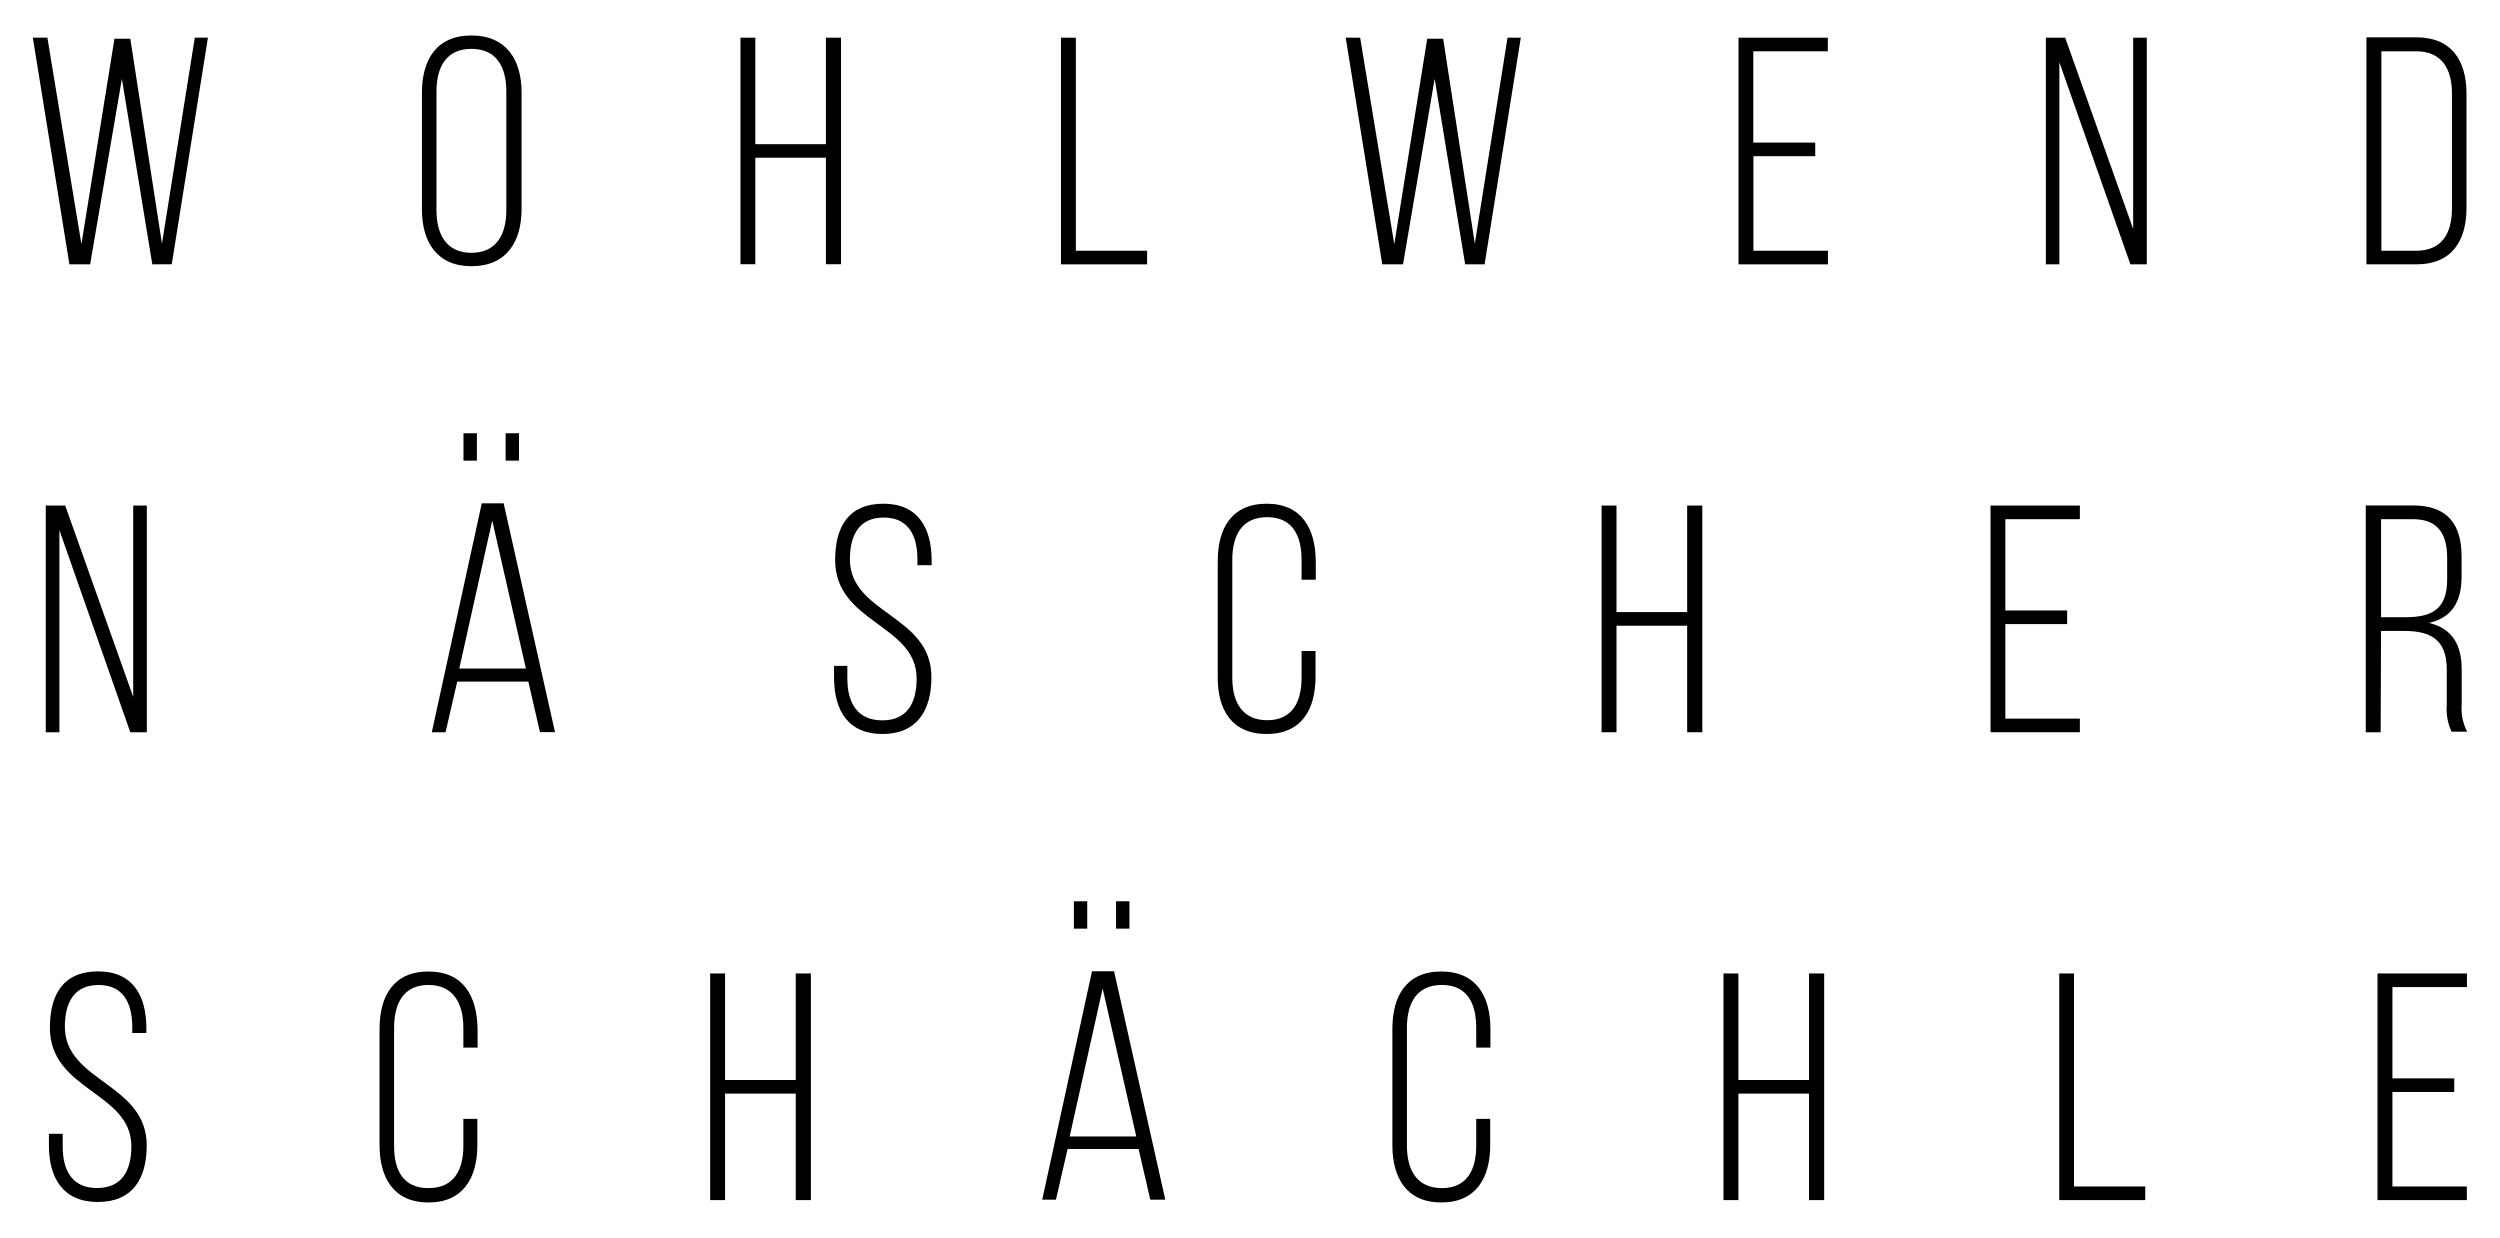
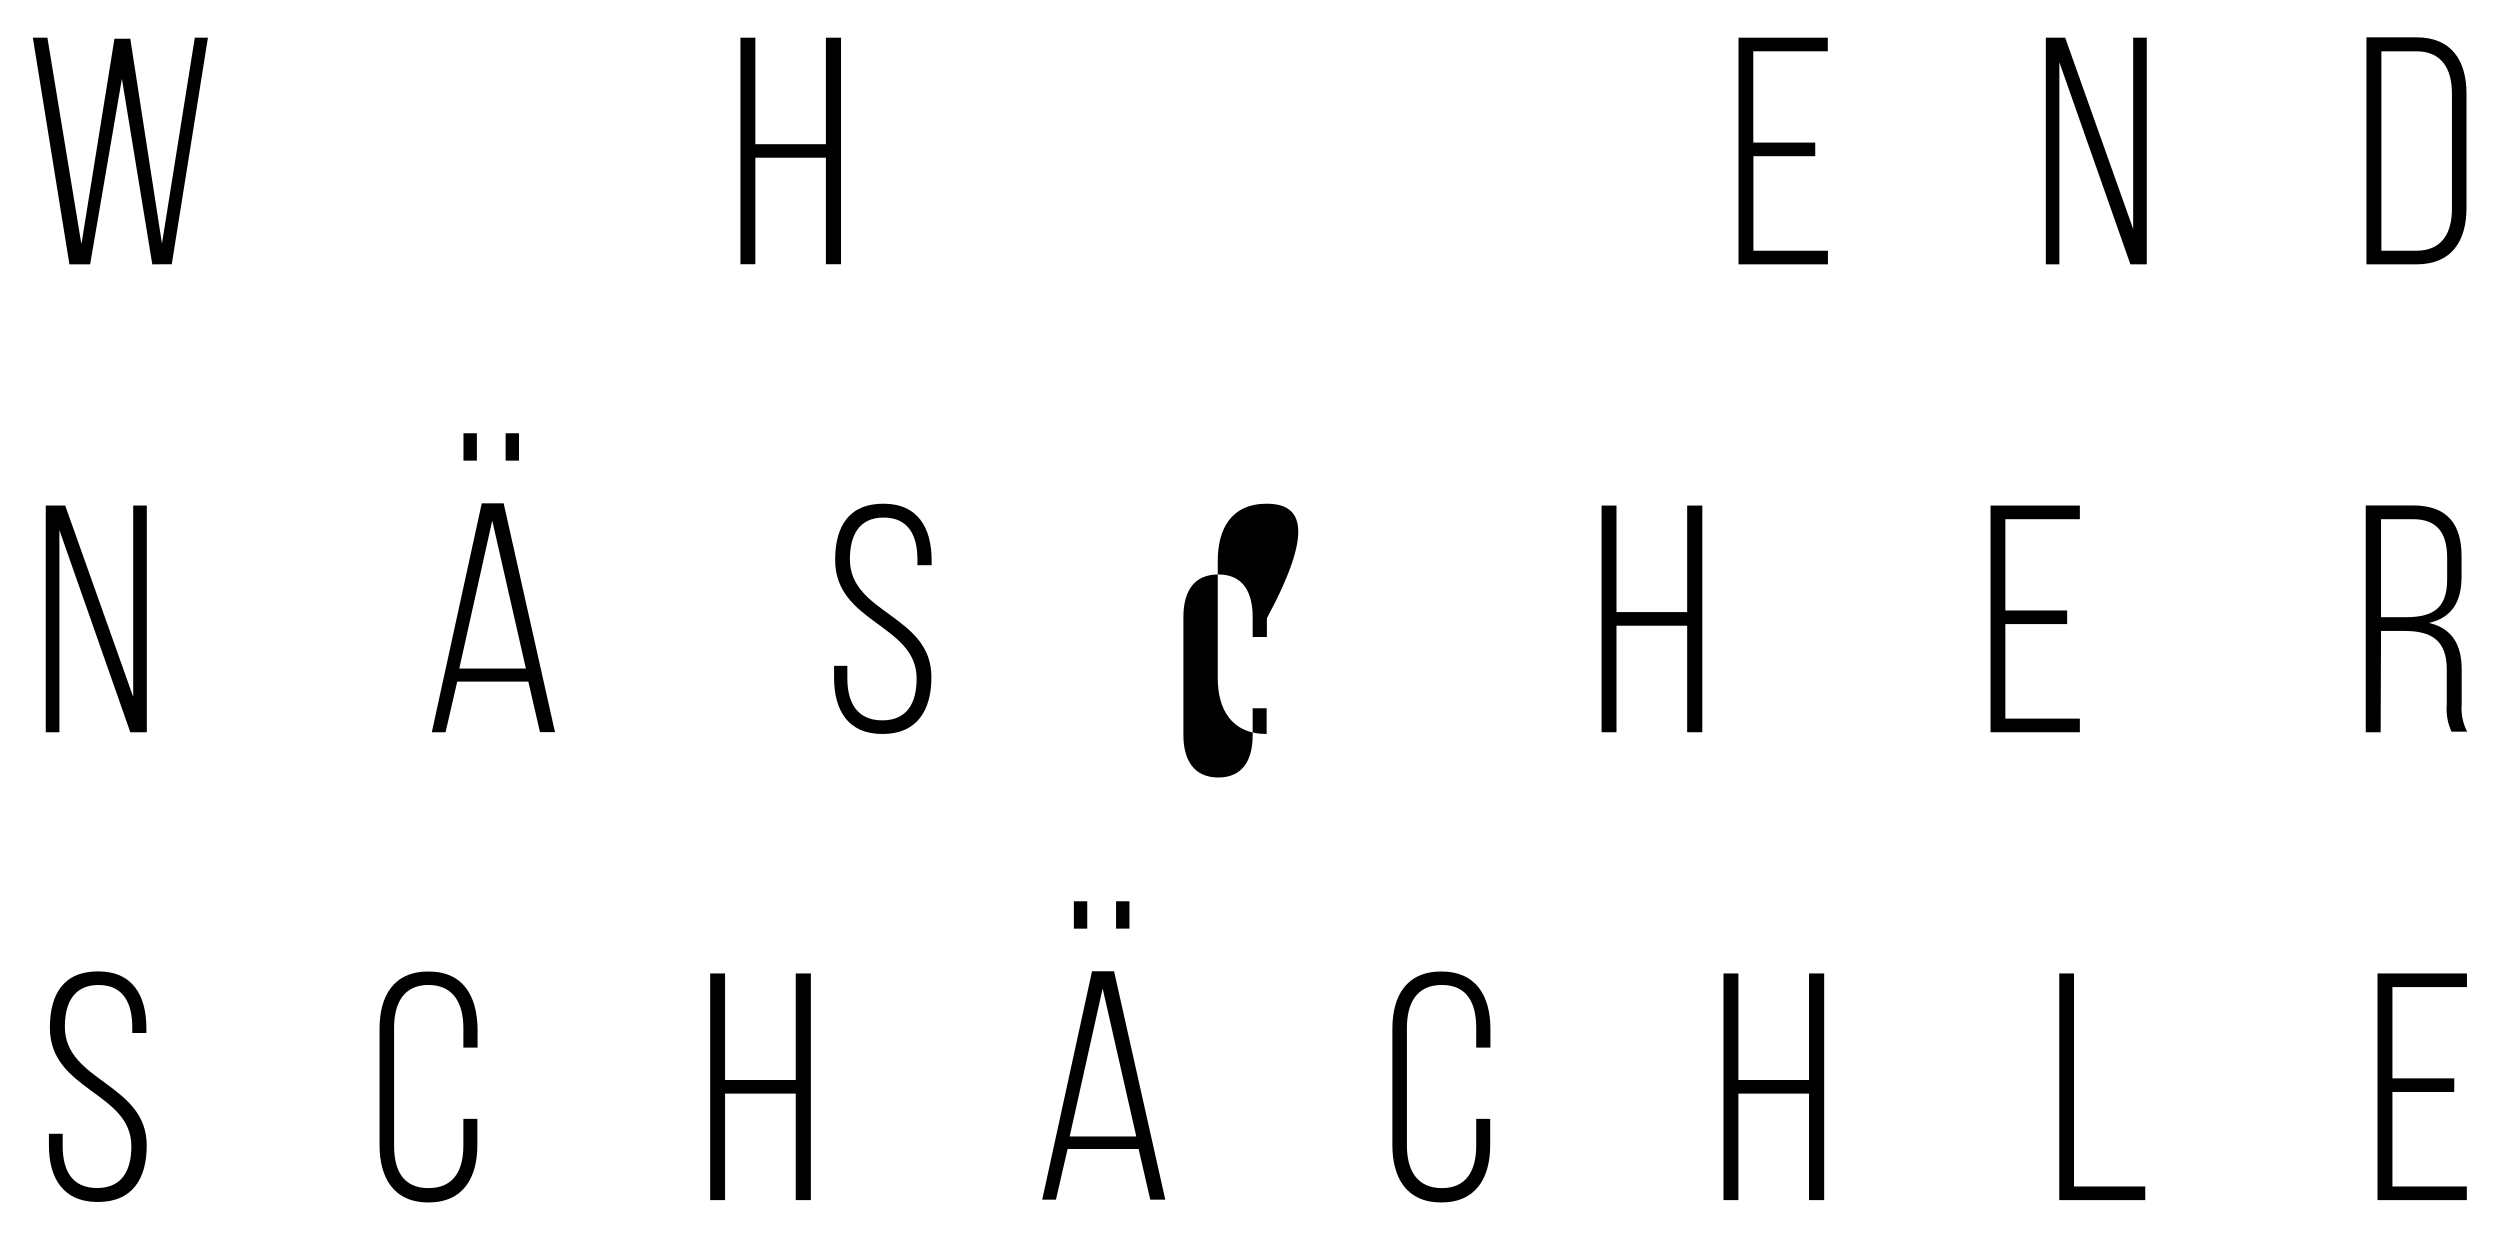
<svg xmlns="http://www.w3.org/2000/svg" version="1.1" id="Group_68" x="0px" y="0px" width="107.113px" height="53.04px" viewBox="0 0 107.113 53.04" xml:space="preserve">
  <g>
    <polygon points="5.707,29.857 2.794,21.661 1.961,21.661 1.961,31.373 2.545,31.373 2.545,22.713 5.583,31.373 6.291,31.373    6.291,21.661 5.707,21.661  " />
    <polygon points="6.939,10.438 5.583,1.659 4.904,1.659 3.488,10.463 2.031,1.615 1.407,1.615 2.974,11.326 3.862,11.326    5.223,3.375 6.525,11.326 7.359,11.321 8.909,1.615 8.346,1.615  " />
    <path d="M18.357,41.624L18.357,41.624c-1.497,0-2.095,1.052-2.095,2.454v4.987c0,1.401,0.609,2.455,2.095,2.455   c1.486,0,2.095-1.054,2.095-2.455v-1.127h-0.599v1.152c0,1.037-0.399,1.815-1.496,1.815c-1.098,0-1.472-0.778-1.472-1.815v-5.053   c0-1.043,0.404-1.836,1.472-1.836s1.496,0.793,1.496,1.836v0.848h0.609v-0.808C20.437,42.676,19.853,41.624,18.357,41.624z" />
    <path d="M2.779,43.993L2.779,43.993c0-1.028,0.389-1.791,1.446-1.791s1.442,0.778,1.442,1.806v0.25h0.604v-0.21   c0-1.401-0.593-2.429-2.065-2.429c-1.471,0-2.069,0.958-2.069,2.414c0,2.709,3.491,2.748,3.491,5.078   c0,1.042-0.404,1.79-1.471,1.79s-1.471-0.748-1.471-1.79v-0.534H2.096v0.499c0,1.401,0.609,2.424,2.095,2.424   c1.486,0,2.095-0.998,2.095-2.424C6.286,46.412,2.779,46.351,2.779,43.993z" />
-     <polygon points="49.148,10.743 46.095,10.743 46.095,1.615 45.457,1.615 45.457,11.326 49.148,11.326  " />
    <rect x="47.818" y="38.615" width="0.573" height="1.172" />
    <path d="M20.641,21.566l-2.14,9.807h0.589l0.499-2.169h3.047l0.499,2.164h0.644l-2.2-9.802H20.641z M19.678,28.644l1.412-6.34   l1.442,6.34H19.678z" />
    <path d="M105.677,8.912L105.677,8.912V4.013c0-1.432-0.649-2.414-2.146-2.414h-2.14v9.727h2.14   C105.029,11.326,105.677,10.343,105.677,8.912z M102.031,10.743V2.198h1.496c1.072,0,1.527,0.733,1.527,1.801v4.943   c0,1.067-0.444,1.801-1.527,1.801H102.031z" />
    <rect x="19.858" y="18.563" width="0.574" height="1.173" />
    <rect x="46.01" y="38.616" width="0.573" height="1.172" />
-     <path d="M20.197,11.406c1.497,0,2.15-1.037,2.15-2.454V3.963c0-1.396-0.648-2.443-2.15-2.443c-1.501,0-2.12,1.047-2.12,2.464v4.987   C18.077,10.369,18.726,11.406,20.197,11.406z M18.701,3.923c0-1.052,0.419-1.83,1.496-1.83c1.078,0,1.497,0.778,1.497,1.83v5.078   c0,1.058-0.434,1.831-1.497,1.831c-1.062,0-1.496-0.773-1.496-1.831V3.923z" />
    <rect x="21.664" y="18.563" width="0.573" height="1.173" />
    <polygon points="88.862,41.708 88.229,41.708 88.229,51.419 91.914,51.419 91.914,50.835 88.862,50.835  " />
    <polygon points="89.112,30.79 85.919,30.79 85.919,26.739 88.568,26.739 88.568,26.156 85.919,26.156 85.919,22.245 89.112,22.245    89.112,21.661 85.285,21.661 85.285,31.373 89.112,31.373  " />
    <polygon points="75.125,6.692 77.774,6.692 77.774,6.109 75.12,6.109 75.12,2.198 78.313,2.198 78.313,1.615 74.487,1.615    74.487,11.326 78.318,11.326 78.318,10.743 75.125,10.743  " />
    <polygon points="91.396,9.81 88.483,1.615 87.655,1.615 87.655,11.326 88.234,11.326 88.234,2.667 91.277,11.326 91.98,11.326    91.98,1.615 91.396,1.615  " />
    <polygon points="101.865,51.419 105.692,51.419 105.692,50.835 102.504,50.835 102.504,46.786 105.153,46.786 105.153,46.203    102.504,46.203 102.504,42.292 105.697,42.292 105.697,41.708 101.865,41.708  " />
    <path d="M102.016,27.033h0.997c1.112,0,1.82,0.359,1.82,1.651v1.496c-0.035,0.401,0.035,0.803,0.204,1.167h0.669   c-0.187-0.358-0.268-0.763-0.234-1.167v-1.496c0-1.053-0.404-1.761-1.402-1.995c0.958-0.22,1.397-0.873,1.397-1.995v-0.849   c0-1.371-0.594-2.189-2.08-2.189h-2.025v9.717h0.638L102.016,27.033z M102.016,22.245h1.376c1.053,0,1.457,0.623,1.457,1.661v0.918   c0,1.302-0.669,1.621-1.806,1.621h-1.027V22.245z" />
    <polygon points="77.509,46.273 74.482,46.273 74.482,41.708 73.843,41.708 73.843,51.419 74.482,51.419 74.482,46.856    77.509,46.856 77.509,51.419 78.157,51.419 78.157,41.708 77.509,41.708  " />
    <polygon points="72.287,26.225 69.259,26.225 69.259,21.661 68.62,21.661 68.62,31.373 69.259,31.373 69.259,26.809 72.287,26.809    72.287,31.373 72.936,31.373 72.936,21.661 72.287,21.661  " />
    <path d="M46.788,41.613L44.654,51.4h0.588l0.499-2.17h3.043l0.499,2.17h0.644l-2.195-9.787H46.788z M45.831,48.691l1.412-6.34   l1.441,6.34H45.831z" />
    <path d="M36.414,23.965L36.414,23.965c0-1.027,0.389-1.79,1.446-1.79c1.058,0,1.447,0.763,1.447,1.79v0.25h0.609V24.01   c0-1.401-0.594-2.429-2.065-2.429s-2.069,0.957-2.069,2.414c0,2.708,3.491,2.748,3.491,5.078c0,1.043-0.404,1.791-1.471,1.791   c-1.068,0-1.497-0.748-1.497-1.791V28.53h-0.569v0.499c0,1.422,0.608,2.419,2.075,2.419c1.466,0,2.095-0.997,2.095-2.424   C39.925,26.35,36.414,26.31,36.414,23.965z" />
    <polygon points="36.034,11.321 36.034,1.615 35.386,1.615 35.386,6.178 32.363,6.178 32.363,1.615 31.725,1.615 31.725,11.321    32.363,11.321 32.363,6.757 35.386,6.757 35.386,11.321  " />
    <polygon points="34.094,46.273 31.066,46.273 31.066,41.708 30.428,41.708 30.428,51.419 31.066,51.419 31.066,46.856    34.094,46.856 34.094,51.419 34.742,51.419 34.742,41.708 34.094,41.708  " />
-     <path d="M54.27,21.582c-1.496,0-2.095,1.052-2.095,2.454v4.988c-0.01,1.376,0.599,2.424,2.095,2.424   c1.497,0,2.095-1.053,2.095-2.454v-1.103h-0.599v1.152c0,1.038-0.404,1.815-1.472,1.815c-1.067,0-1.496-0.777-1.496-1.815v-5.053   c0-1.043,0.399-1.831,1.496-1.831c1.098,0,1.472,0.809,1.472,1.831v0.848h0.609v-0.803C56.356,22.633,55.767,21.582,54.27,21.582z" />
-     <polygon points="63.189,10.438 61.832,1.659 61.149,1.659 59.738,10.463 58.276,1.615 57.657,1.615 59.224,11.326 60.112,11.326    61.468,3.375 62.775,11.326 63.608,11.326 65.159,1.615 64.59,1.615  " />
+     <path d="M54.27,21.582c-1.496,0-2.095,1.052-2.095,2.454v4.988c-0.01,1.376,0.599,2.424,2.095,2.424   v-1.103h-0.599v1.152c0,1.038-0.404,1.815-1.472,1.815c-1.067,0-1.496-0.777-1.496-1.815v-5.053   c0-1.043,0.399-1.831,1.496-1.831c1.098,0,1.472,0.809,1.472,1.831v0.848h0.609v-0.803C56.356,22.633,55.767,21.582,54.27,21.582z" />
    <path d="M61.752,41.624c-1.496,0-2.095,1.052-2.095,2.454v4.987c0,1.401,0.608,2.455,2.095,2.455s2.096-1.054,2.096-2.455v-1.127   h-0.599v1.152c0,1.037-0.399,1.815-1.472,1.815s-1.497-0.778-1.497-1.815v-5.053c0-1.043,0.404-1.836,1.497-1.836   s1.472,0.793,1.472,1.836v0.848h0.608v-0.808C63.853,42.676,63.249,41.624,61.752,41.624z" />
  </g>
</svg>